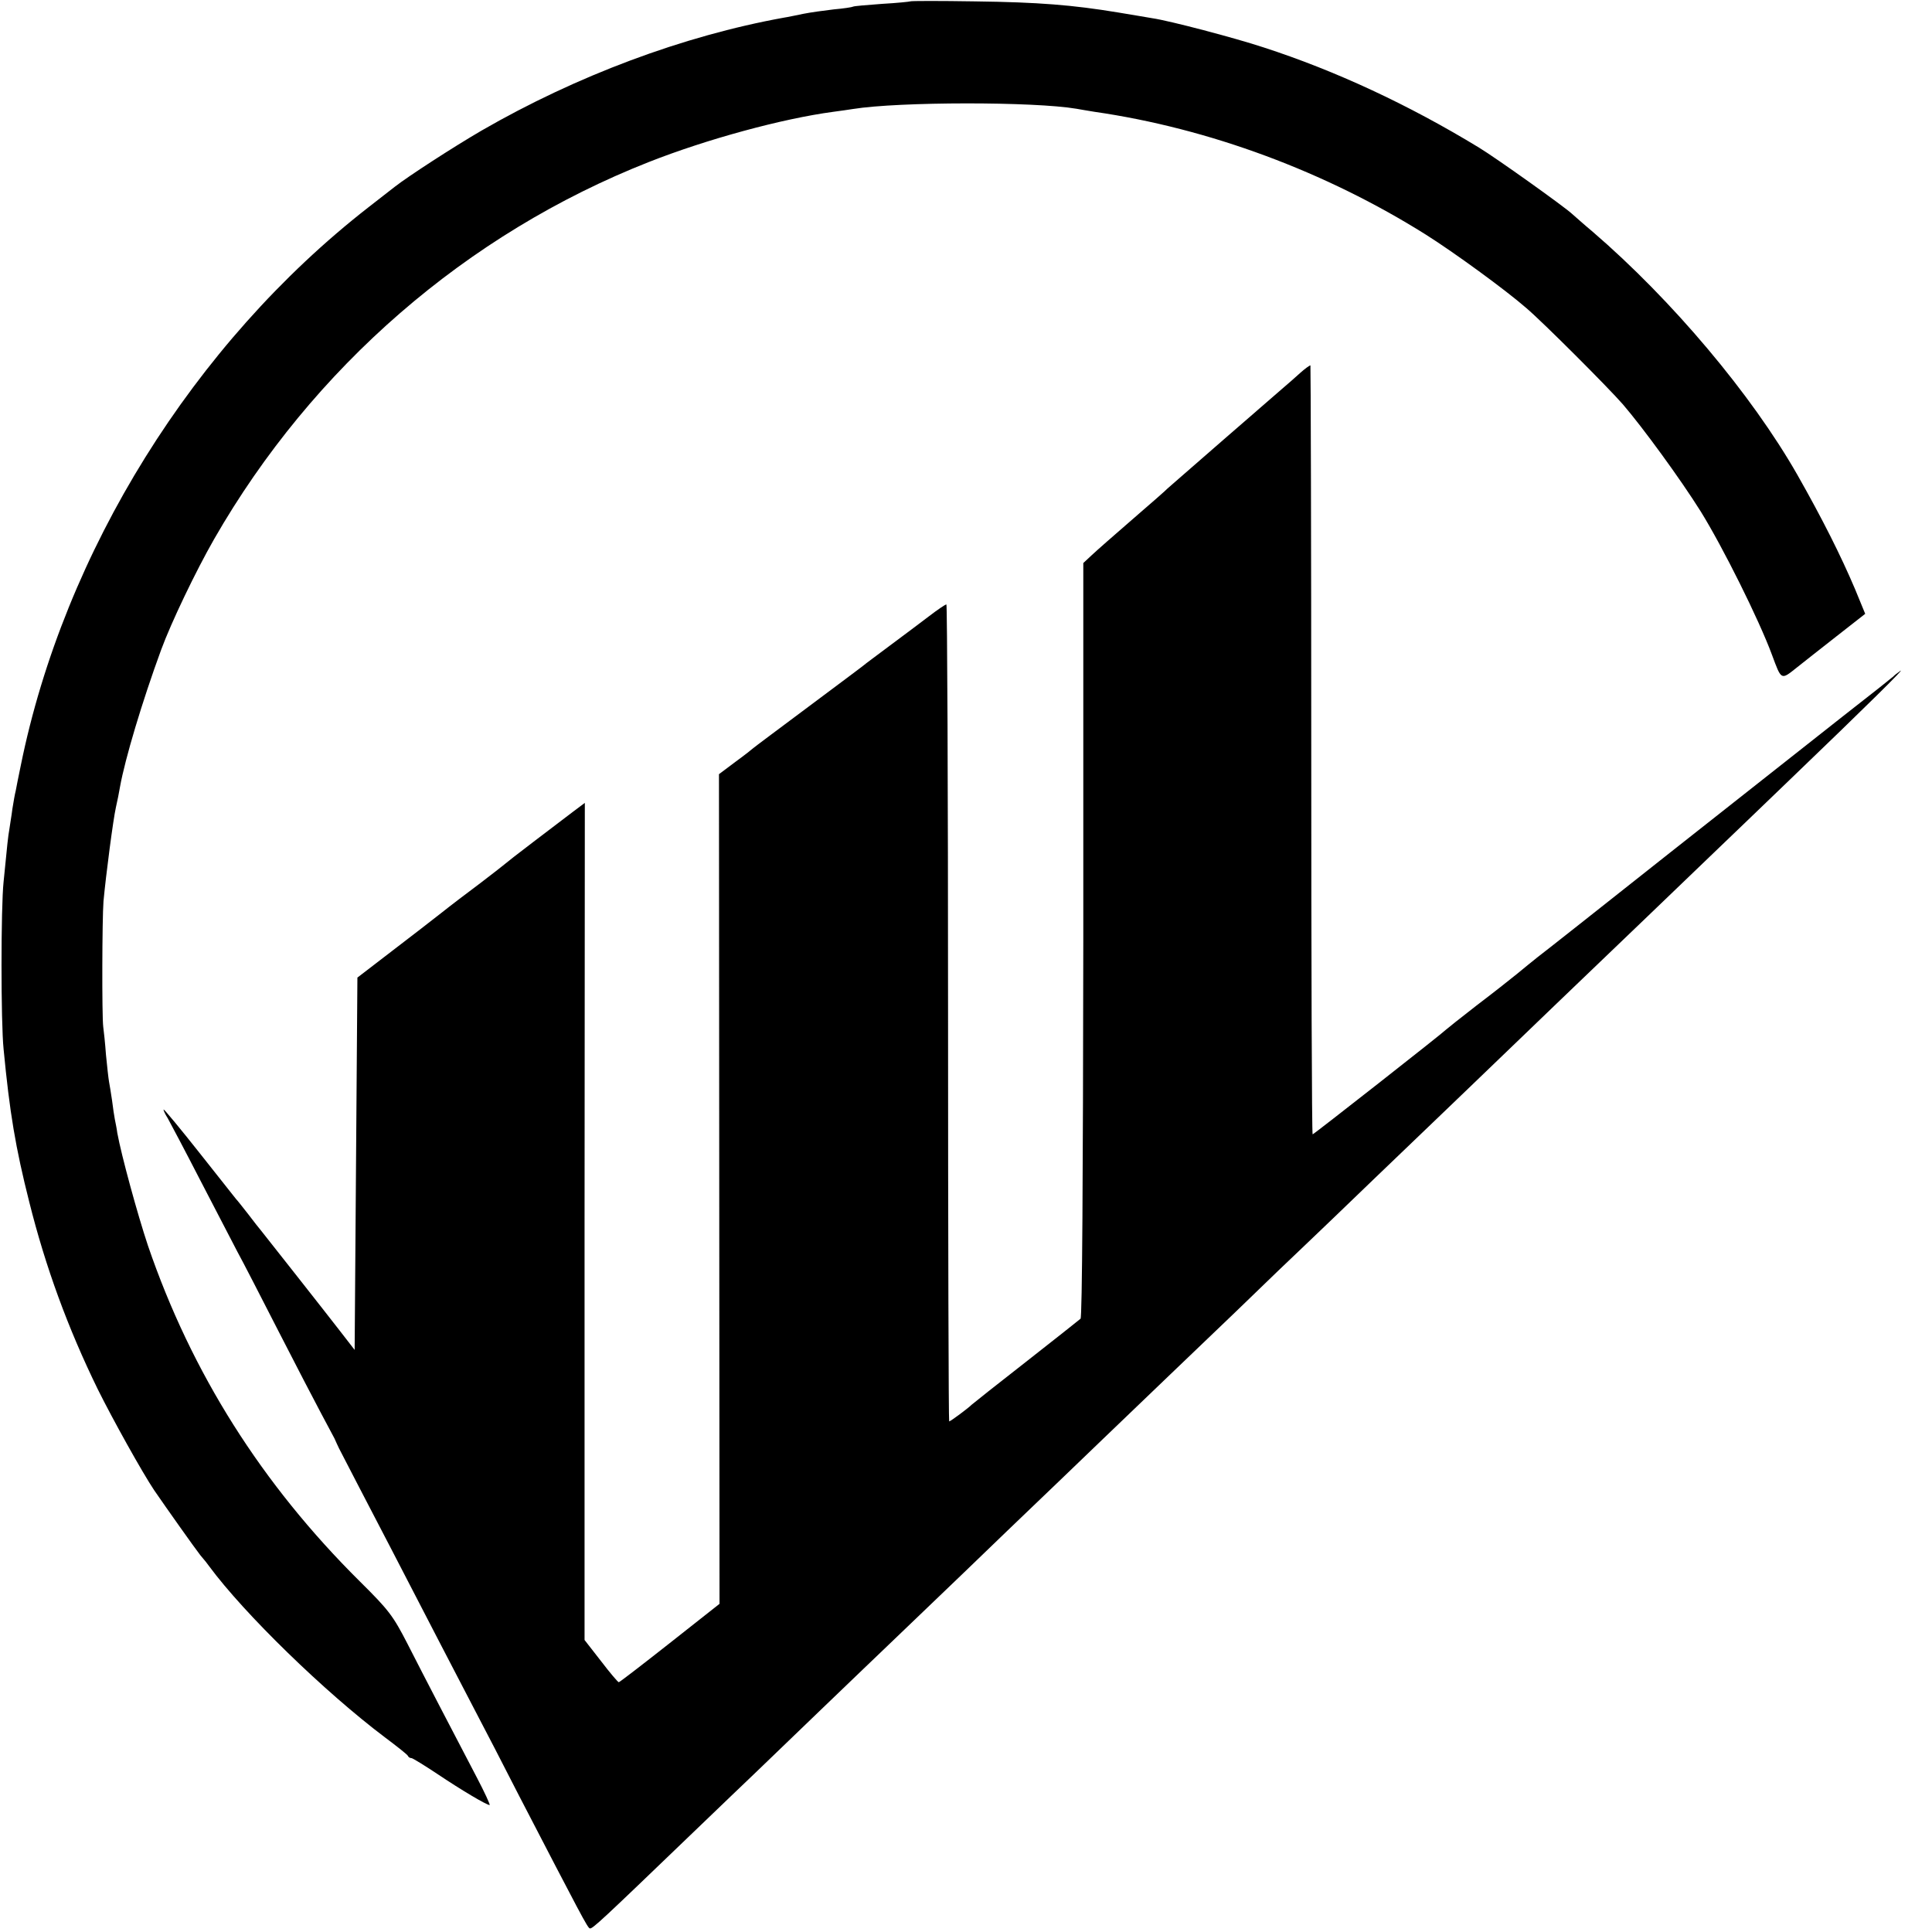
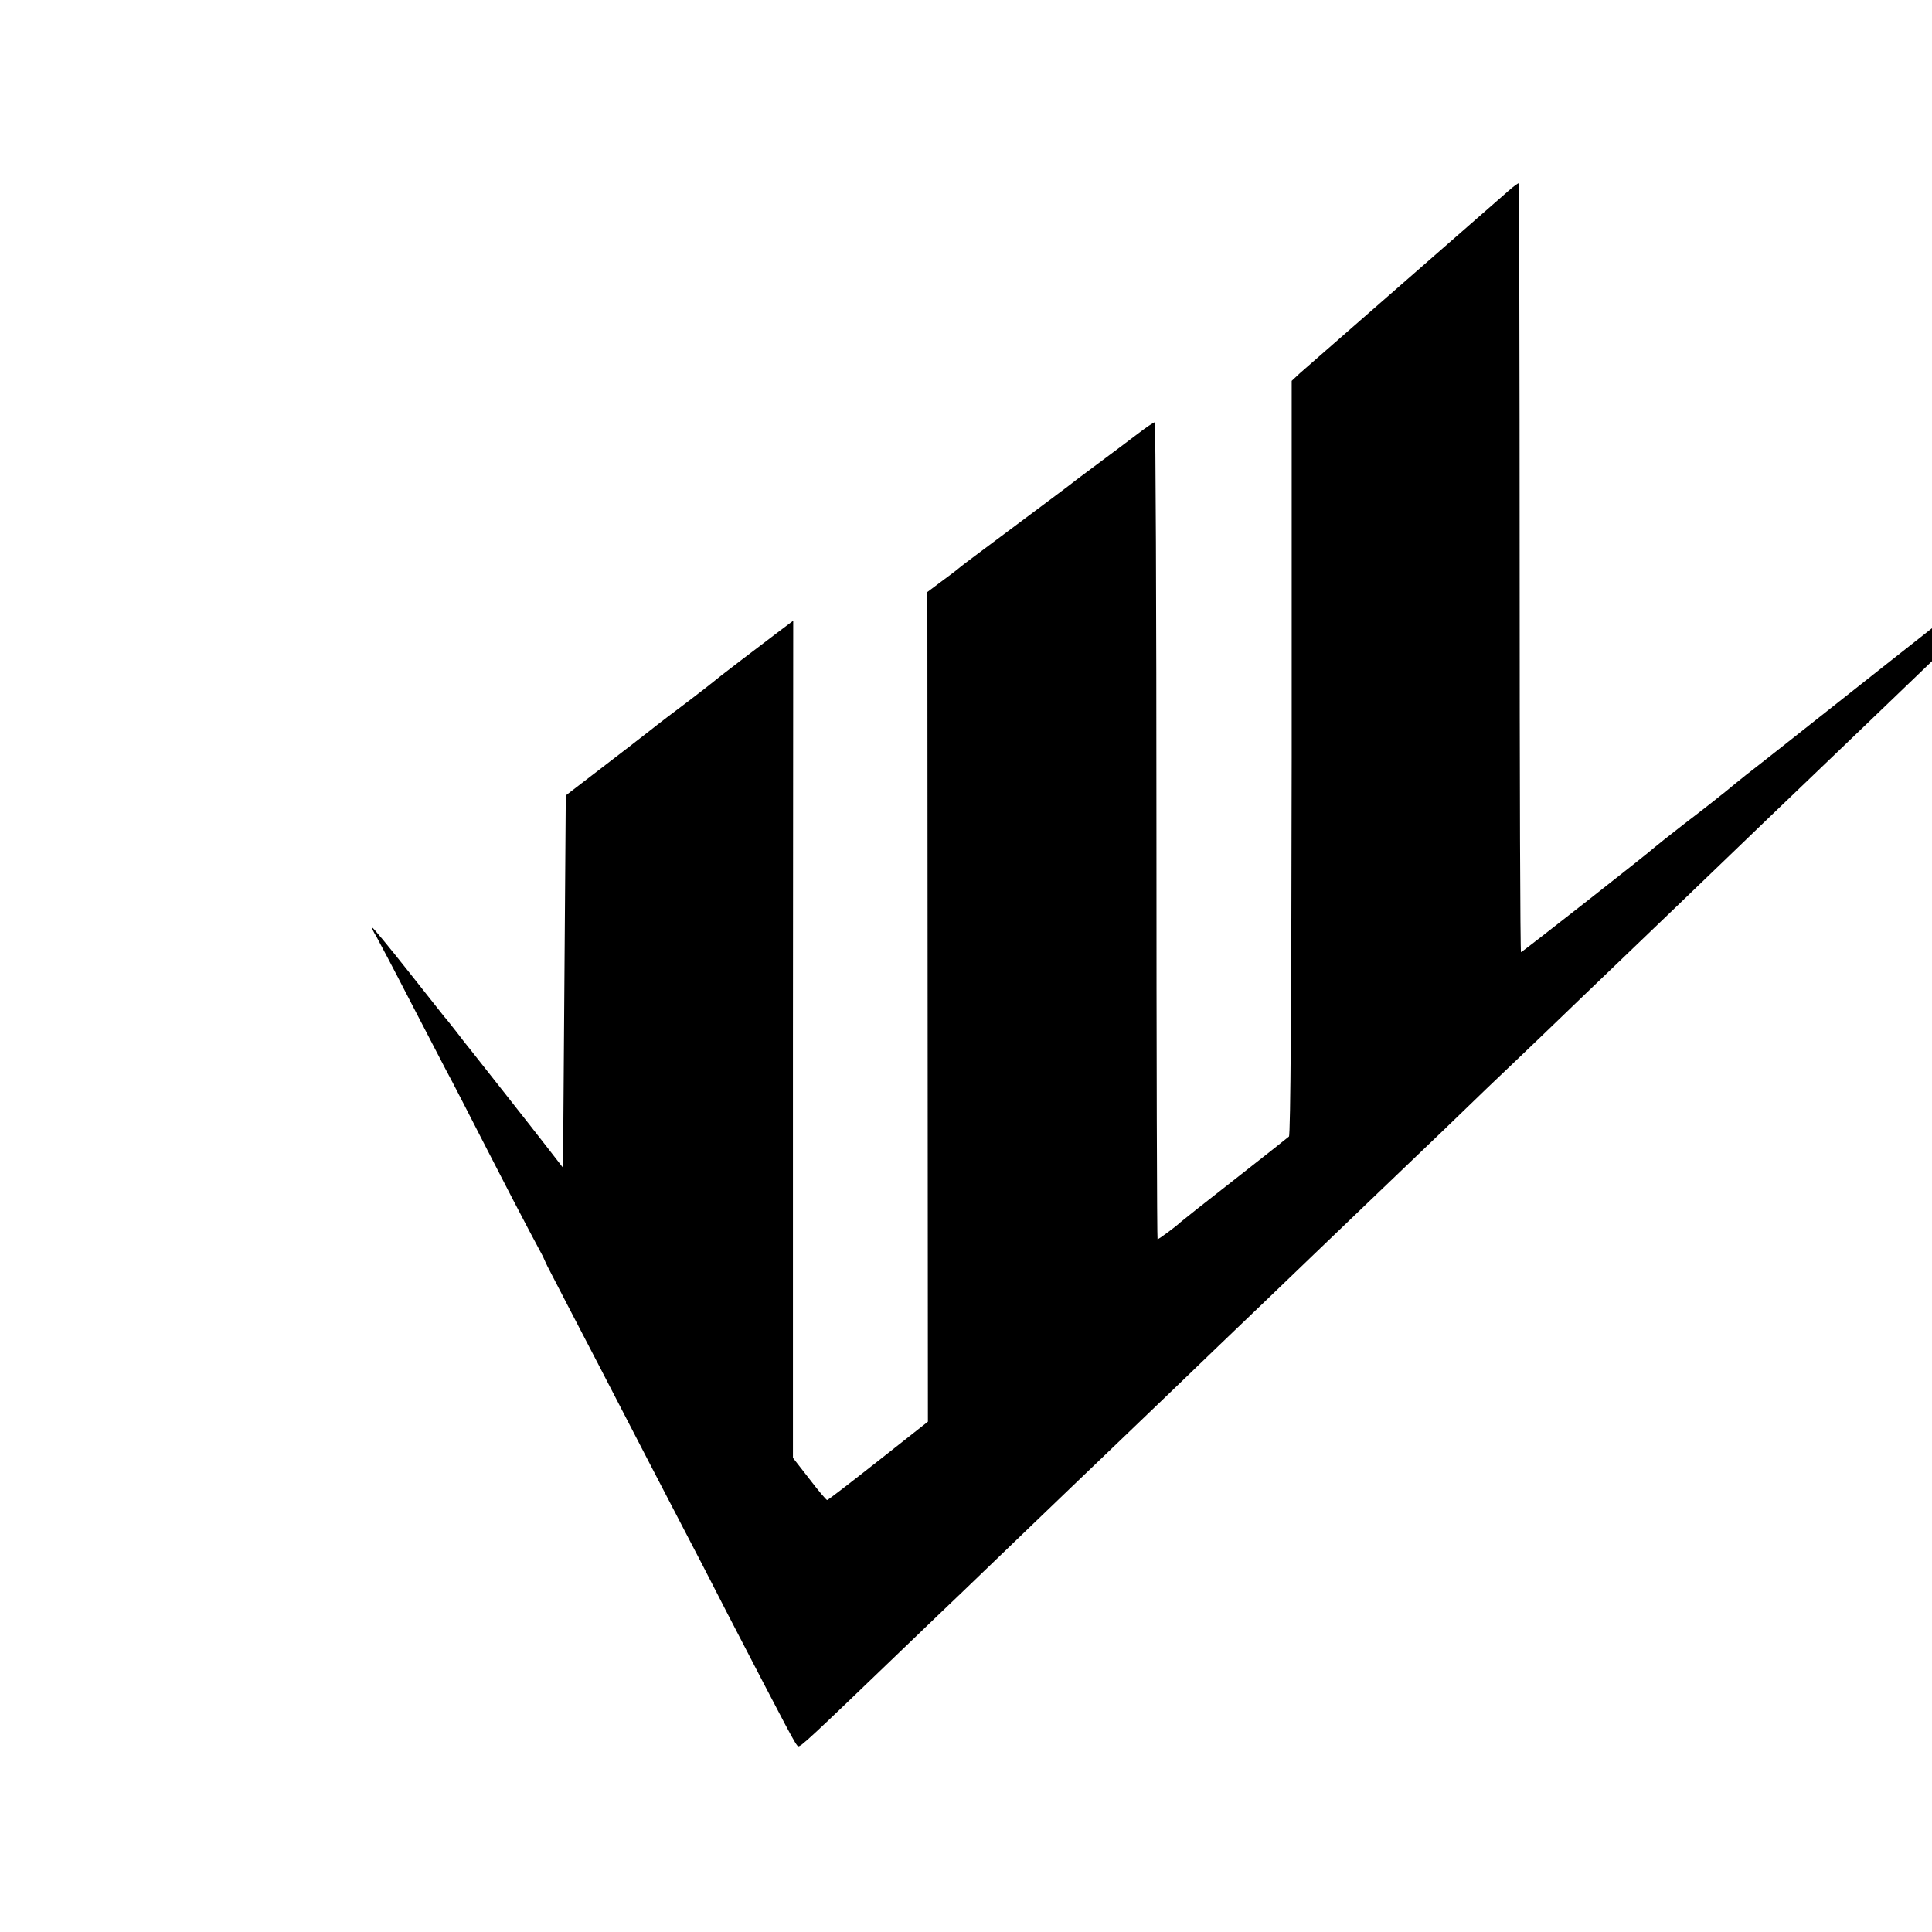
<svg xmlns="http://www.w3.org/2000/svg" version="1.0" width="700pt" height="700pt" viewBox="0 0 700 700" preserveAspectRatio="xMidYMid meet">
  <g transform="translate(0,700) scale(0.1,-0.1)" fill="#000000" stroke="none">
-     <path d="M3298 6995 c-1 -1 -48 -6 -102 -9 -55 -4 -102 -8 -105 -10 -3 -2 -35 -7 -70 -10 -35 -4 -85 -11 -110 -16 -25 -5 -57 -12 -71 -14 -365 -66 -752 -211 -1095 -409 -103 -60 -265 -165 -315 -204 -8 -6 -51 -40 -95 -74 -633 -493 -1103 -1248 -1260 -2024 -8 -38 -16 -79 -18 -90 -3 -11 -8 -40 -12 -65 -3 -25 -9 -58 -11 -74 -5 -29 -7 -48 -21 -191 -10 -93 -10 -510 0 -606 22 -230 43 -356 93 -554 59 -236 140 -457 248 -678 54 -109 162 -303 205 -367 44 -64 148 -211 167 -235 14 -16 28 -34 32 -40 127 -172 419 -456 637 -620 44 -33 82 -63 83 -67 2 -5 8 -8 13 -8 4 0 48 -27 96 -59 85 -57 176 -111 187 -111 3 0 -18 46 -48 103 -80 153 -187 358 -250 482 -52 101 -67 121 -172 225 -355 352 -610 755 -768 1217 -38 114 -96 326 -111 408 -2 17 -7 39 -9 50 -2 11 -7 42 -10 68 -4 27 -9 58 -11 68 -2 11 -7 55 -11 97 -3 42 -8 88 -10 102 -5 41 -4 390 1 455 9 96 35 296 45 340 5 22 12 56 15 75 18 100 80 308 149 496 36 98 125 284 192 401 357 622 915 1106 1575 1366 208 82 482 157 669 182 25 3 56 8 70 10 168 27 657 27 810 1 14 -3 43 -7 65 -11 416 -60 838 -217 1201 -445 103 -65 287 -199 364 -266 60 -51 295 -286 350 -349 73 -85 208 -270 282 -388 80 -129 211 -392 258 -519 35 -94 32 -93 91 -46 19 15 82 65 141 111 l106 83 -37 90 c-51 120 -117 252 -209 414 -166 291 -454 633 -741 880 -36 30 -69 60 -75 65 -29 27 -276 203 -337 240 -256 156 -521 279 -780 363 -106 35 -342 97 -404 106 -22 4 -78 13 -125 21 -164 27 -287 37 -517 40 -127 2 -233 2 -235 0z" />
-     <path d="M4710 5648 c-19 -17 -48 -43 -65 -57 -16 -14 -115 -100 -220 -191 -104 -91 -192 -167 -195 -170 -3 -4 -59 -53 -125 -110 -66 -57 -133 -116 -150 -132 l-30 -28 0 -1365 c-1 -866 -4 -1368 -10 -1373 -6 -5 -95 -76 -200 -158 -104 -81 -192 -151 -195 -154 -8 -9 -76 -60 -81 -60 -2 0 -4 666 -4 1480 0 814 -3 1480 -6 1480 -4 0 -32 -19 -62 -42 -31 -24 -96 -72 -144 -108 -48 -36 -90 -67 -93 -70 -3 -3 -93 -70 -200 -150 -107 -80 -197 -147 -200 -150 -3 -3 -32 -26 -65 -50 l-60 -45 1 -1503 1 -1503 -180 -142 c-99 -78 -182 -142 -185 -142 -3 0 -32 34 -64 76 l-60 77 0 1516 1 1517 -44 -33 c-24 -18 -88 -67 -142 -108 -54 -41 -100 -77 -103 -80 -3 -3 -43 -34 -90 -70 -47 -35 -110 -83 -140 -107 -30 -24 -111 -86 -180 -139 l-125 -96 -5 -674 -5 -675 -55 71 c-51 66 -256 326 -283 360 -7 8 -28 35 -47 60 -19 24 -39 50 -45 56 -5 6 -65 82 -133 168 -68 86 -126 156 -129 156 -2 0 4 -15 15 -32 10 -18 63 -118 117 -223 54 -104 115 -221 135 -260 21 -38 88 -169 150 -290 62 -121 131 -254 153 -295 22 -41 44 -83 49 -92 4 -10 12 -26 16 -35 5 -10 38 -74 74 -143 65 -125 148 -284 293 -565 43 -82 101 -195 130 -250 29 -55 99 -190 155 -300 224 -432 249 -480 257 -482 9 -3 45 31 357 331 109 105 218 209 241 231 23 22 131 126 239 230 109 105 219 210 245 235 26 25 146 140 266 255 120 116 237 228 260 250 23 22 136 130 250 240 115 110 225 216 245 235 20 19 126 121 235 225 108 105 223 215 255 245 32 30 144 138 250 240 106 102 216 207 244 234 28 27 143 137 256 246 113 109 228 219 255 245 49 47 405 388 495 475 26 25 141 135 255 245 277 266 424 411 400 394 -11 -8 -22 -16 -25 -20 -3 -3 -86 -69 -185 -146 -99 -78 -380 -300 -625 -493 -245 -194 -460 -364 -479 -378 -19 -15 -52 -42 -75 -61 -22 -18 -88 -70 -146 -114 -58 -45 -107 -84 -110 -87 -11 -12 -480 -380 -484 -380 -3 0 -5 626 -5 1391 0 766 -2 1393 -3 1395 -2 1 -19 -11 -38 -28z" />
+     <path d="M4710 5648 l-30 -28 0 -1365 c-1 -866 -4 -1368 -10 -1373 -6 -5 -95 -76 -200 -158 -104 -81 -192 -151 -195 -154 -8 -9 -76 -60 -81 -60 -2 0 -4 666 -4 1480 0 814 -3 1480 -6 1480 -4 0 -32 -19 -62 -42 -31 -24 -96 -72 -144 -108 -48 -36 -90 -67 -93 -70 -3 -3 -93 -70 -200 -150 -107 -80 -197 -147 -200 -150 -3 -3 -32 -26 -65 -50 l-60 -45 1 -1503 1 -1503 -180 -142 c-99 -78 -182 -142 -185 -142 -3 0 -32 34 -64 76 l-60 77 0 1516 1 1517 -44 -33 c-24 -18 -88 -67 -142 -108 -54 -41 -100 -77 -103 -80 -3 -3 -43 -34 -90 -70 -47 -35 -110 -83 -140 -107 -30 -24 -111 -86 -180 -139 l-125 -96 -5 -674 -5 -675 -55 71 c-51 66 -256 326 -283 360 -7 8 -28 35 -47 60 -19 24 -39 50 -45 56 -5 6 -65 82 -133 168 -68 86 -126 156 -129 156 -2 0 4 -15 15 -32 10 -18 63 -118 117 -223 54 -104 115 -221 135 -260 21 -38 88 -169 150 -290 62 -121 131 -254 153 -295 22 -41 44 -83 49 -92 4 -10 12 -26 16 -35 5 -10 38 -74 74 -143 65 -125 148 -284 293 -565 43 -82 101 -195 130 -250 29 -55 99 -190 155 -300 224 -432 249 -480 257 -482 9 -3 45 31 357 331 109 105 218 209 241 231 23 22 131 126 239 230 109 105 219 210 245 235 26 25 146 140 266 255 120 116 237 228 260 250 23 22 136 130 250 240 115 110 225 216 245 235 20 19 126 121 235 225 108 105 223 215 255 245 32 30 144 138 250 240 106 102 216 207 244 234 28 27 143 137 256 246 113 109 228 219 255 245 49 47 405 388 495 475 26 25 141 135 255 245 277 266 424 411 400 394 -11 -8 -22 -16 -25 -20 -3 -3 -86 -69 -185 -146 -99 -78 -380 -300 -625 -493 -245 -194 -460 -364 -479 -378 -19 -15 -52 -42 -75 -61 -22 -18 -88 -70 -146 -114 -58 -45 -107 -84 -110 -87 -11 -12 -480 -380 -484 -380 -3 0 -5 626 -5 1391 0 766 -2 1393 -3 1395 -2 1 -19 -11 -38 -28z" />
  </g>
</svg>